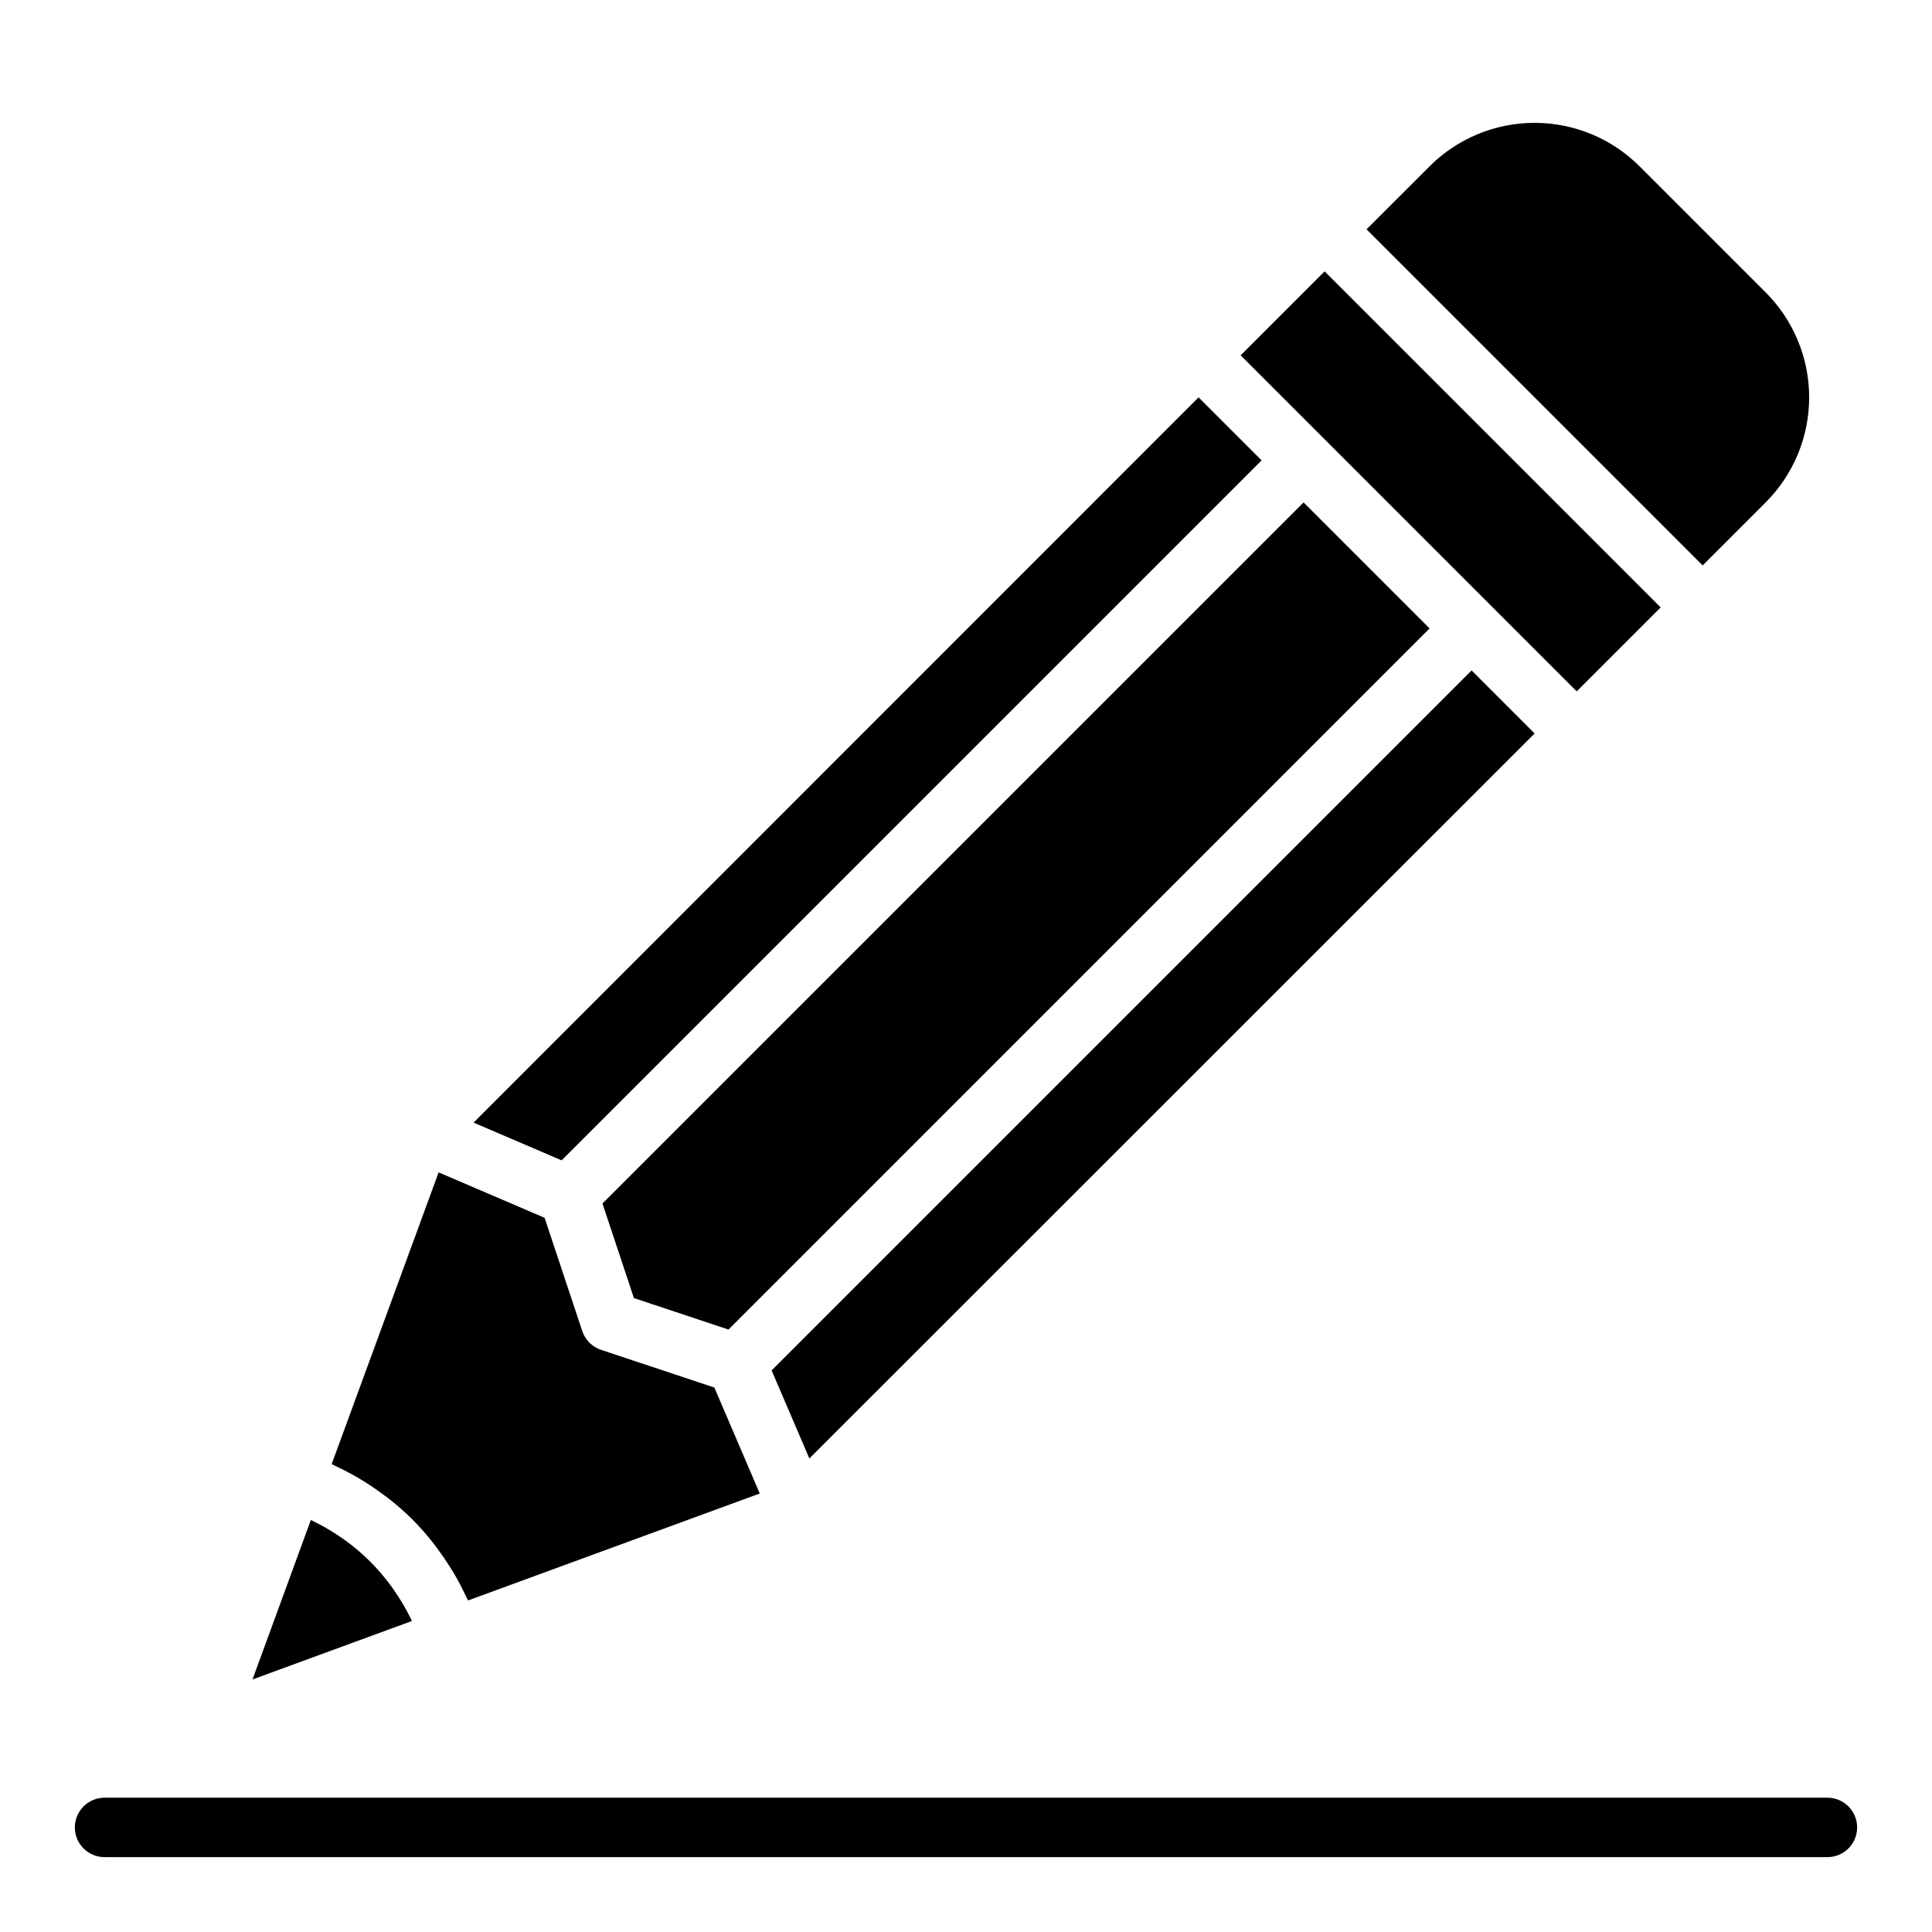
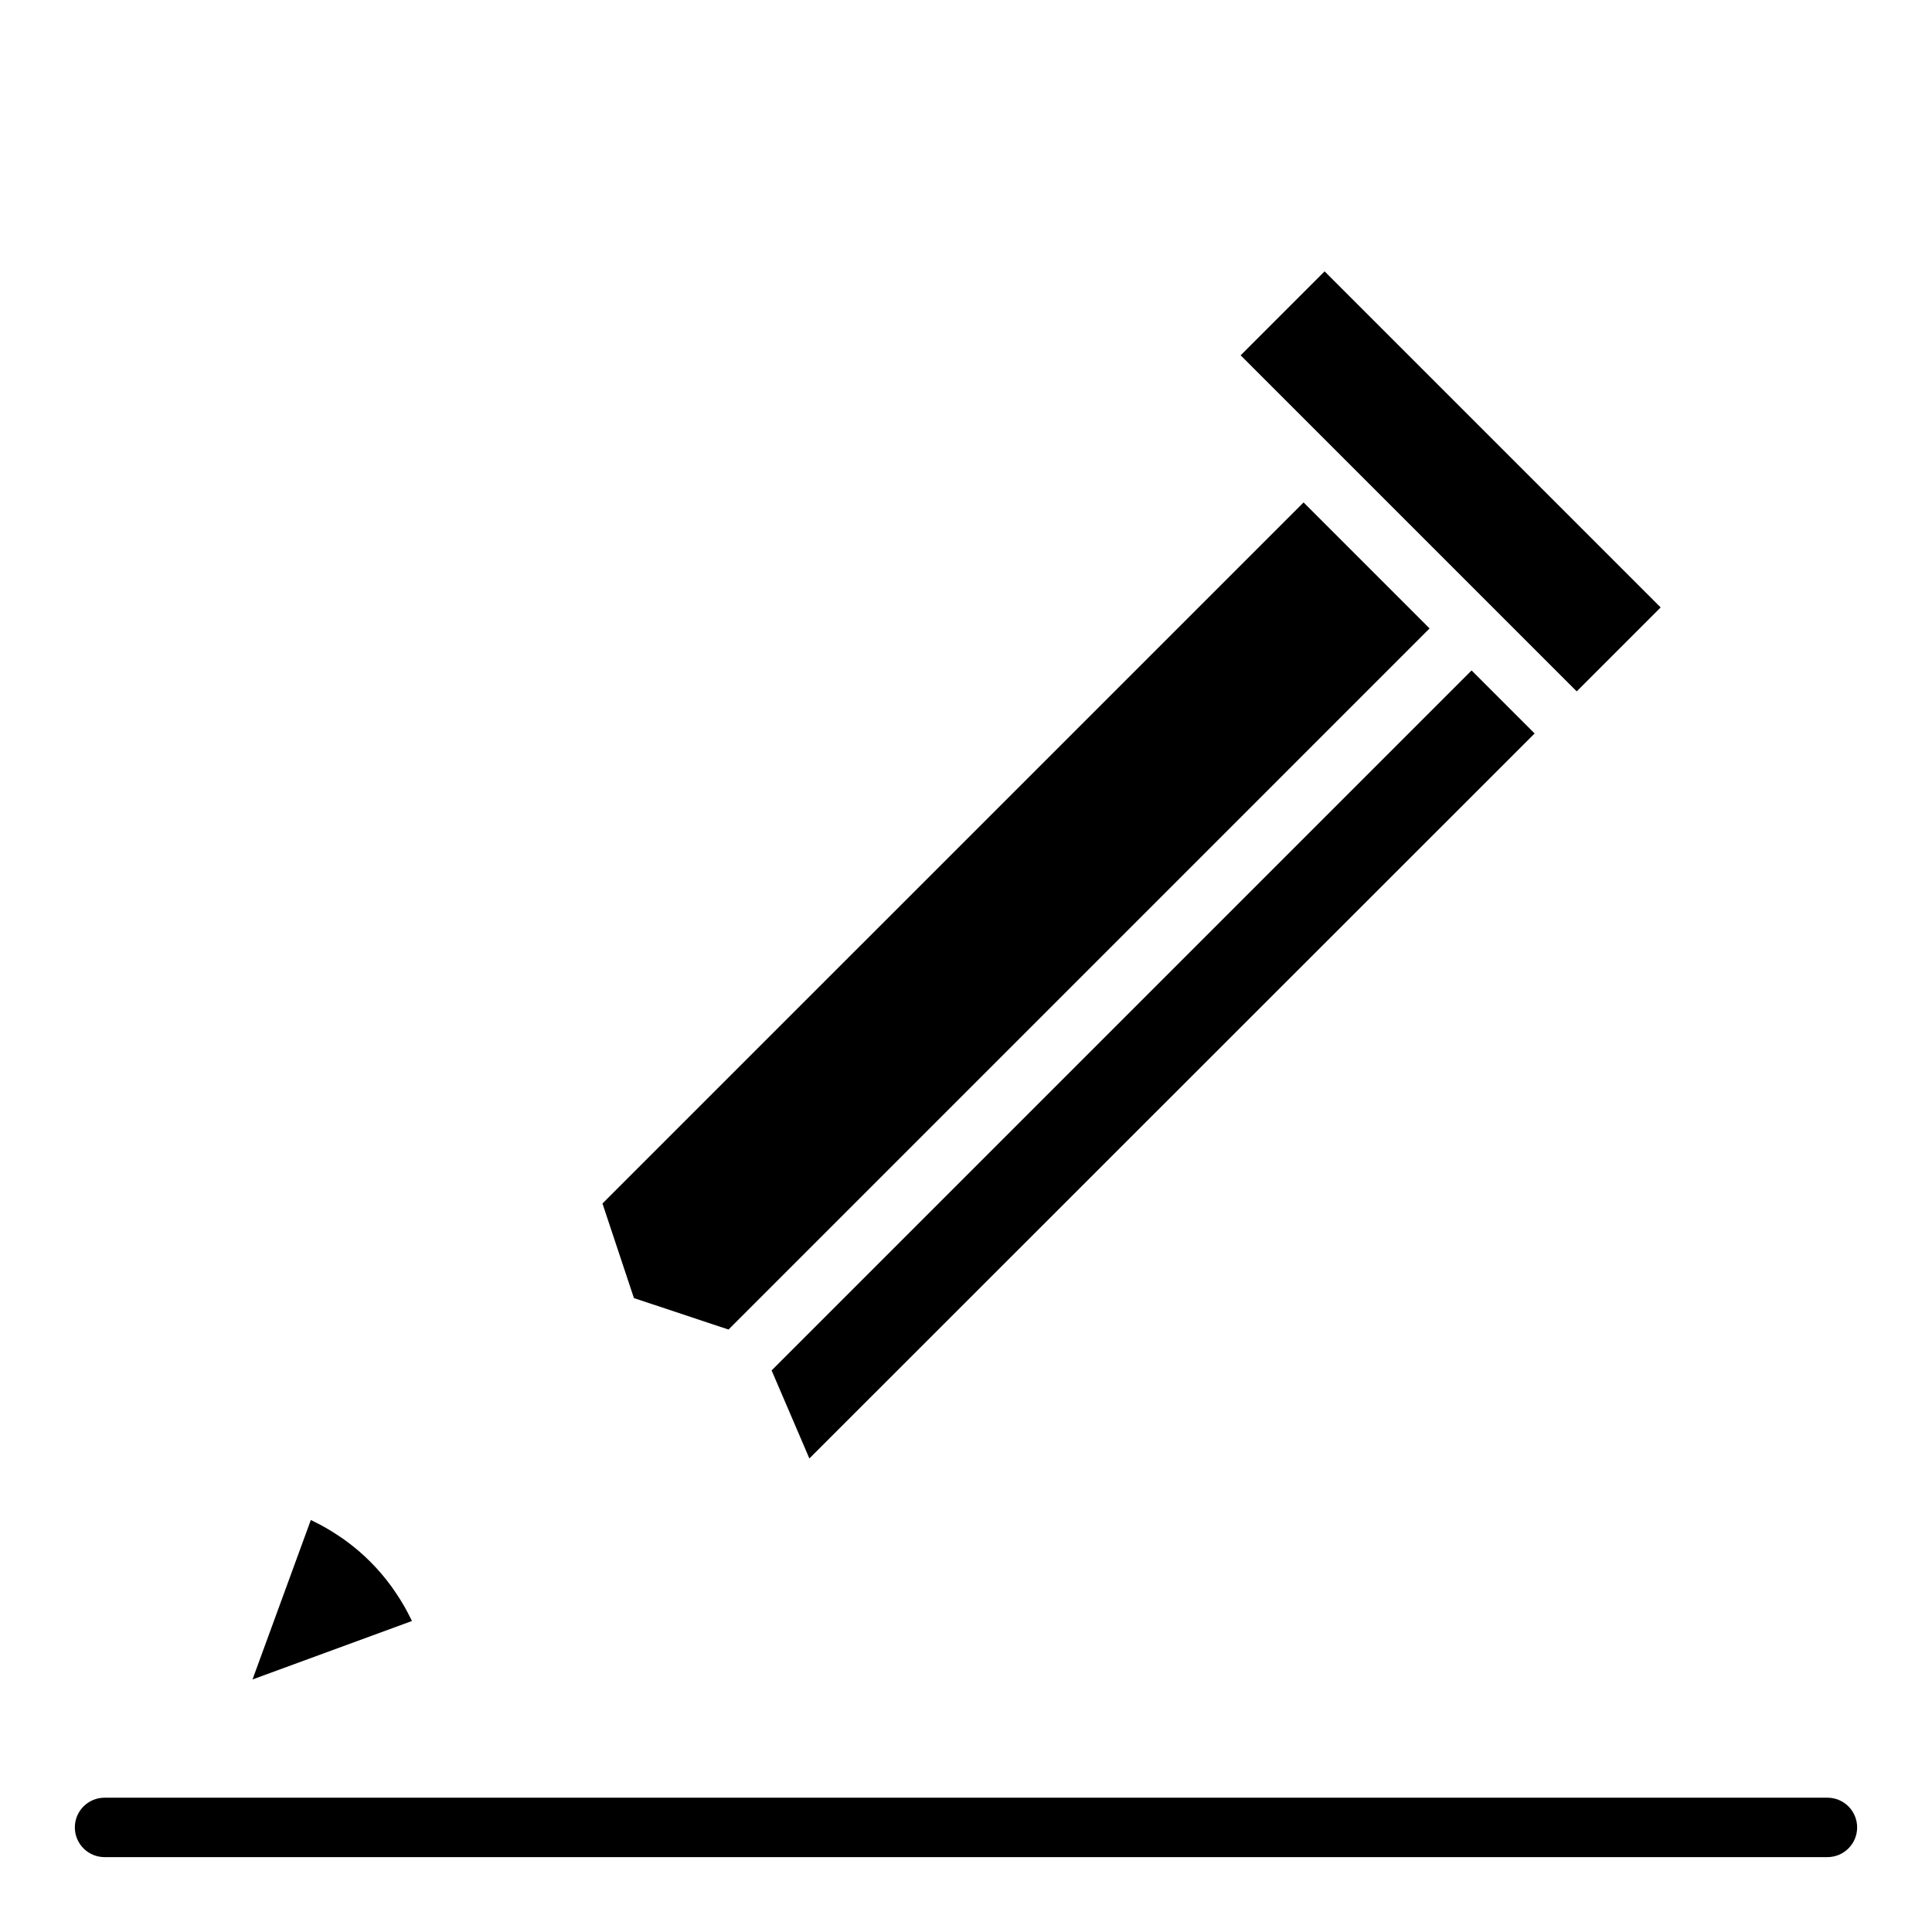
<svg xmlns="http://www.w3.org/2000/svg" fill="#000000" width="800px" height="800px" version="1.1" viewBox="144 144 512 512">
  <g>
    <path d="m628.29 620.41h-456.58c-4.348 0-7.875 3.527-7.875 7.875 0 4.348 3.527 7.871 7.875 7.871h456.58c4.348 0 7.871-3.523 7.871-7.871 0-4.348-3.523-7.875-7.871-7.875z" />
    <path d="m248.96 566.21c-0.41-0.621-0.828-1.234-1.266-1.836v0.004c-3.375-4.633-7.453-8.711-12.086-12.086-0.598-0.441-1.211-0.859-1.836-1.266h0.004c-2.113-1.426-4.32-2.703-6.613-3.816-0.262-0.125-0.496-0.277-0.789-0.395l-15.457 42.258 42.258-15.492c-0.117-0.262-0.27-0.496-0.395-0.789-1.117-2.281-2.394-4.481-3.82-6.582z" />
-     <path d="m269.5 441.5 23.332 10.004 185.5-185.5-16.703-16.703z" />
-     <path d="m258.4 552.4c0.512 0.637 0.992 1.301 1.48 1.961 1.094 1.457 2.125 2.945 3.102 4.488 0.465 0.723 0.922 1.434 1.355 2.172 1.086 1.859 2.094 3.777 3.016 5.746 0.188 0.395 0.41 0.789 0.59 1.172l0.094 0.195 77.305-28.34-12.035-28.086-30.008-9.98h-0.008c-2.356-0.785-4.207-2.633-4.988-4.992l-9.98-30.008-28.086-12.035-28.34 77.305 0.195 0.094c0.402 0.18 0.789 0.402 1.172 0.59 1.969 0.922 3.891 1.93 5.746 3.016 0.738 0.434 1.449 0.891 2.172 1.355 1.574 0.977 3.031 2.008 4.488 3.102 0.66 0.488 1.324 0.969 1.961 1.48v-0.004c1.918 1.531 3.758 3.164 5.508 4.887l0.402 0.402c1.715 1.742 3.336 3.57 4.859 5.481z" />
    <path d="m489.46 277.15-185.8 185.79 8.336 25.066 25.066 8.336 185.79-185.8z" />
-     <path d="m611.91 221.48-33.395-33.395c-7.383-7.383-17.395-11.531-27.836-11.531s-20.453 4.148-27.836 11.531l-16.695 16.691 89.074 89.07 16.695-16.695c7.383-7.383 11.531-17.395 11.531-27.836s-4.148-20.453-11.531-27.836z" />
    <path d="m472.78 238.16 22.25-22.25 89.062 89.062-22.25 22.25z" />
    <path d="m550.69 338.38-16.703-16.703-185.5 185.5 10.004 23.332z" />
  </g>
</svg>